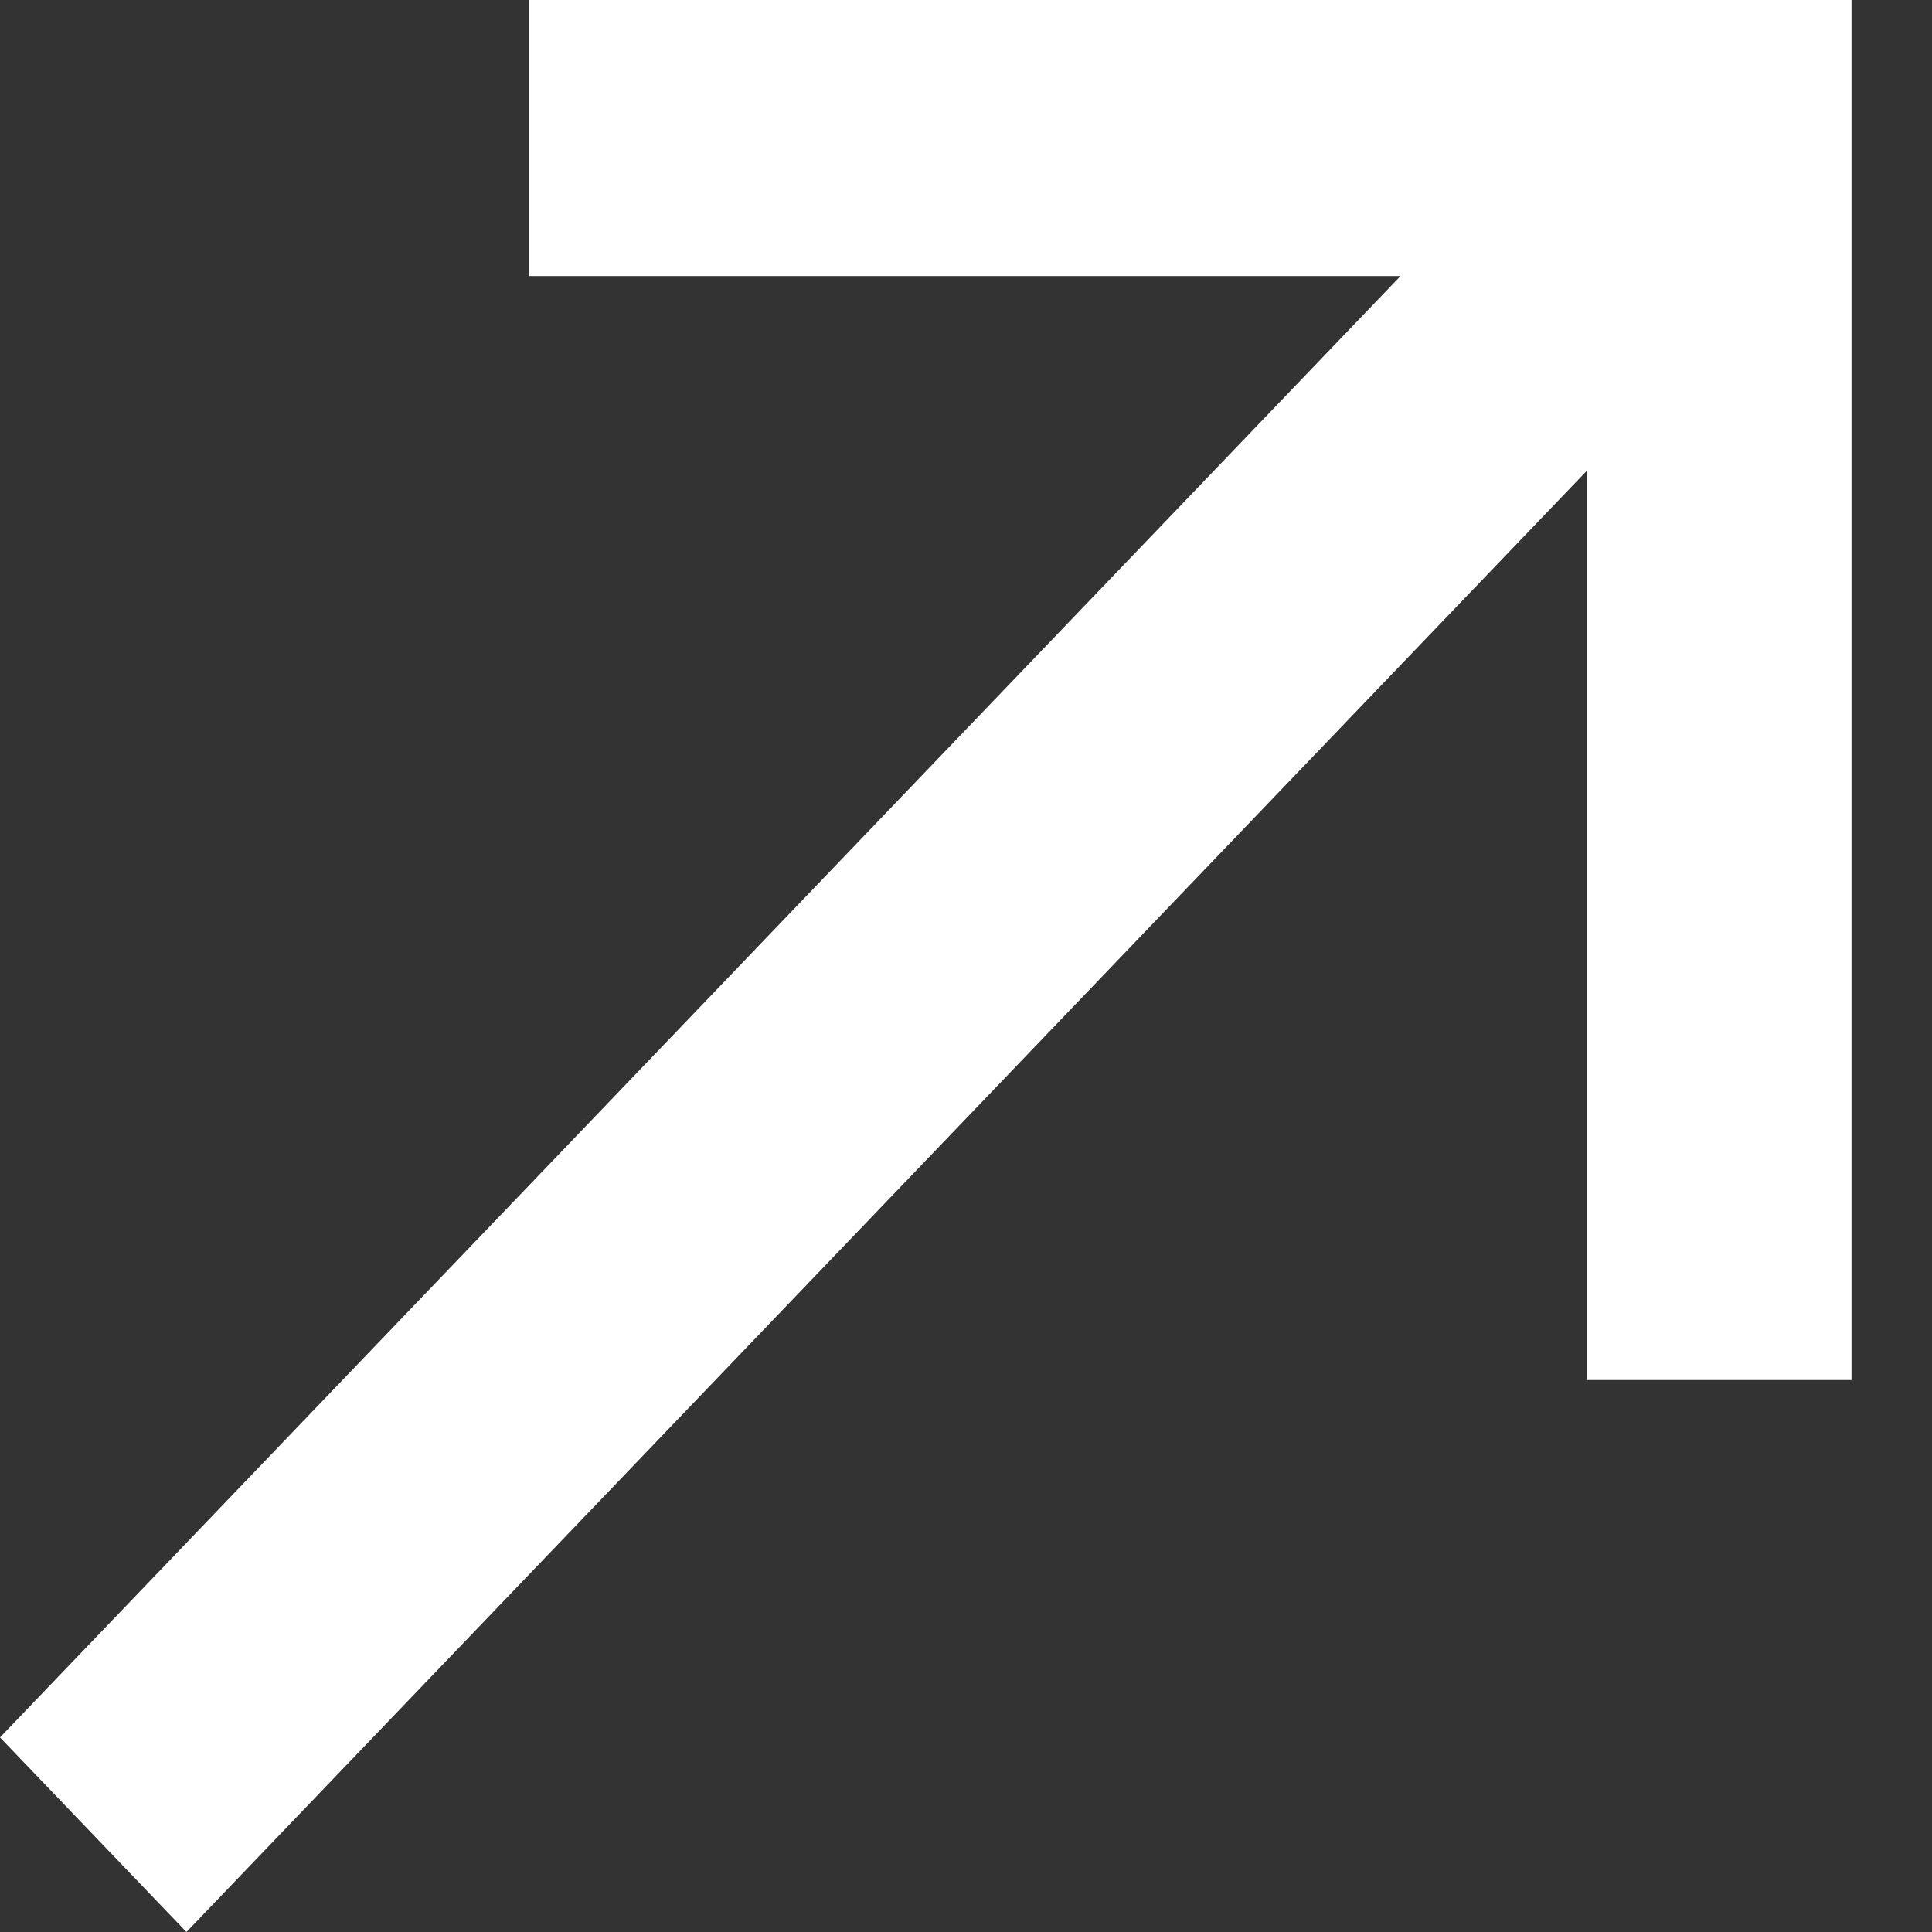
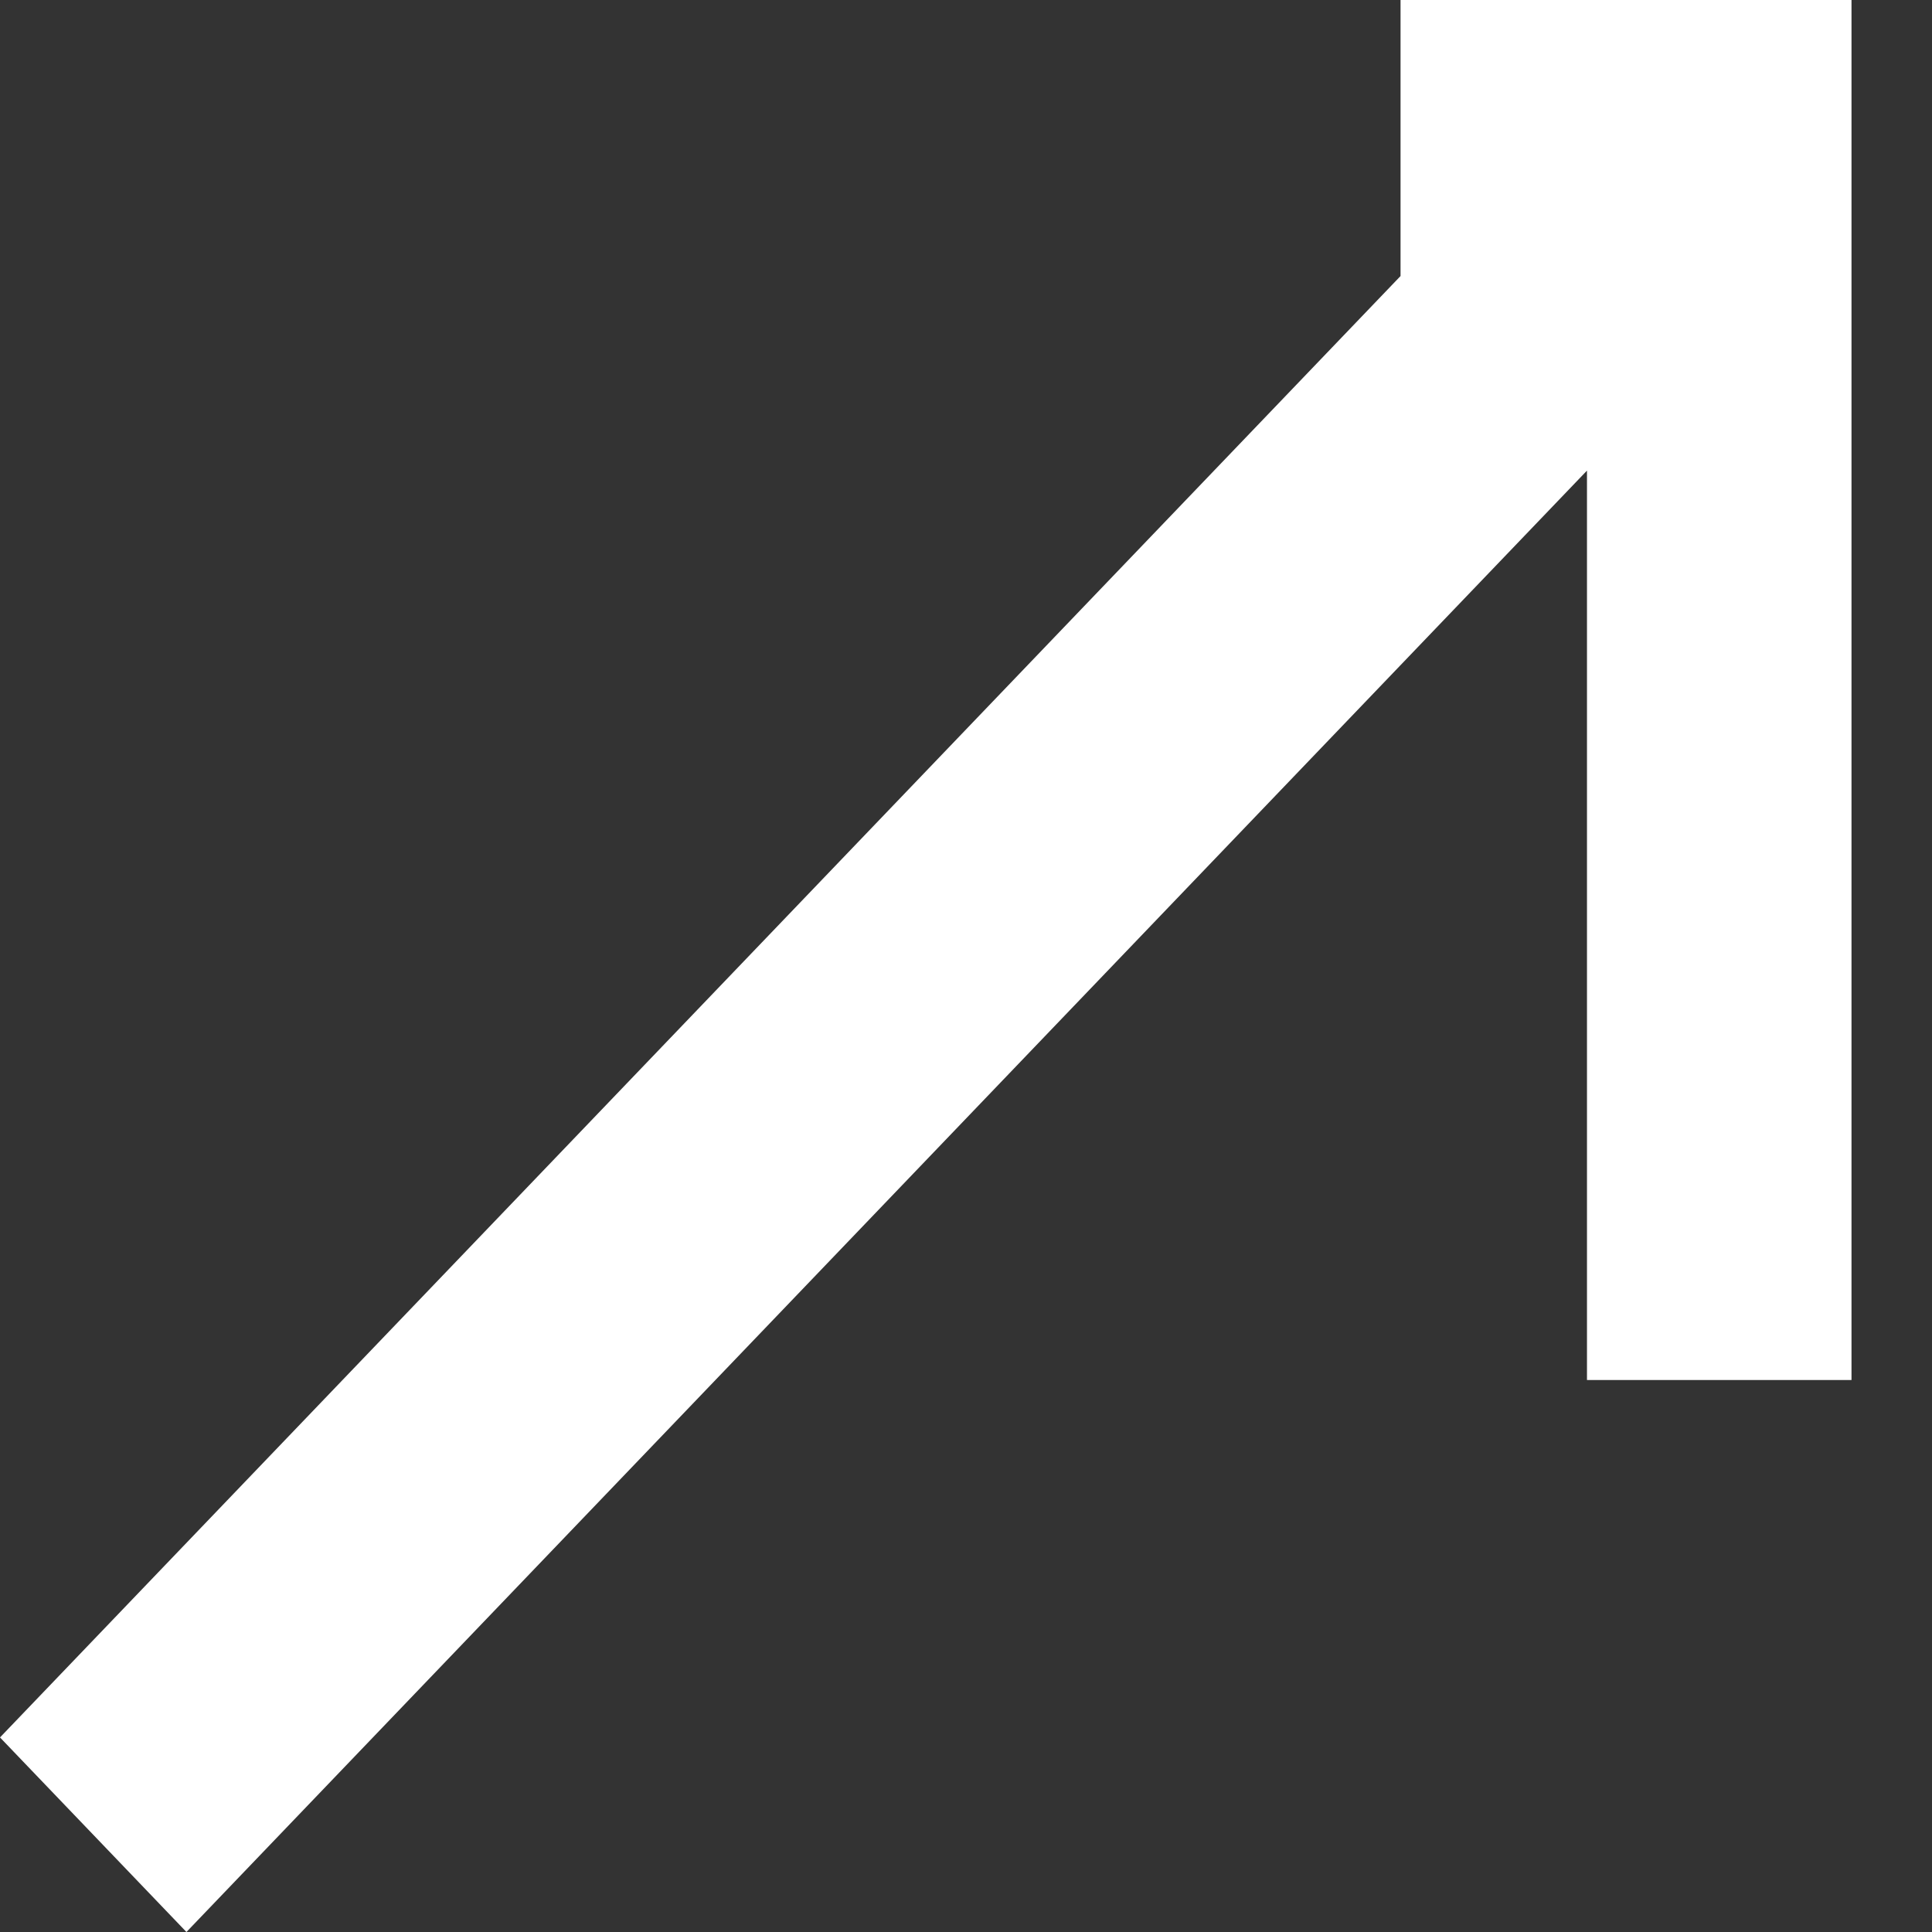
<svg xmlns="http://www.w3.org/2000/svg" width="24" height="24" viewBox="0 0 24 24" fill="none">
  <rect x="0" y="0" width="24" height="24" fill="#333333" stroke="none" />
-   <path d="M0 21.583L17.398 3.429H6.571V0H23V17.143H19.714V5.846L2.316 24L0 21.583Z" fill="white" />
+   <path d="M0 21.583L17.398 3.429V0H23V17.143H19.714V5.846L2.316 24L0 21.583Z" fill="white" />
</svg>